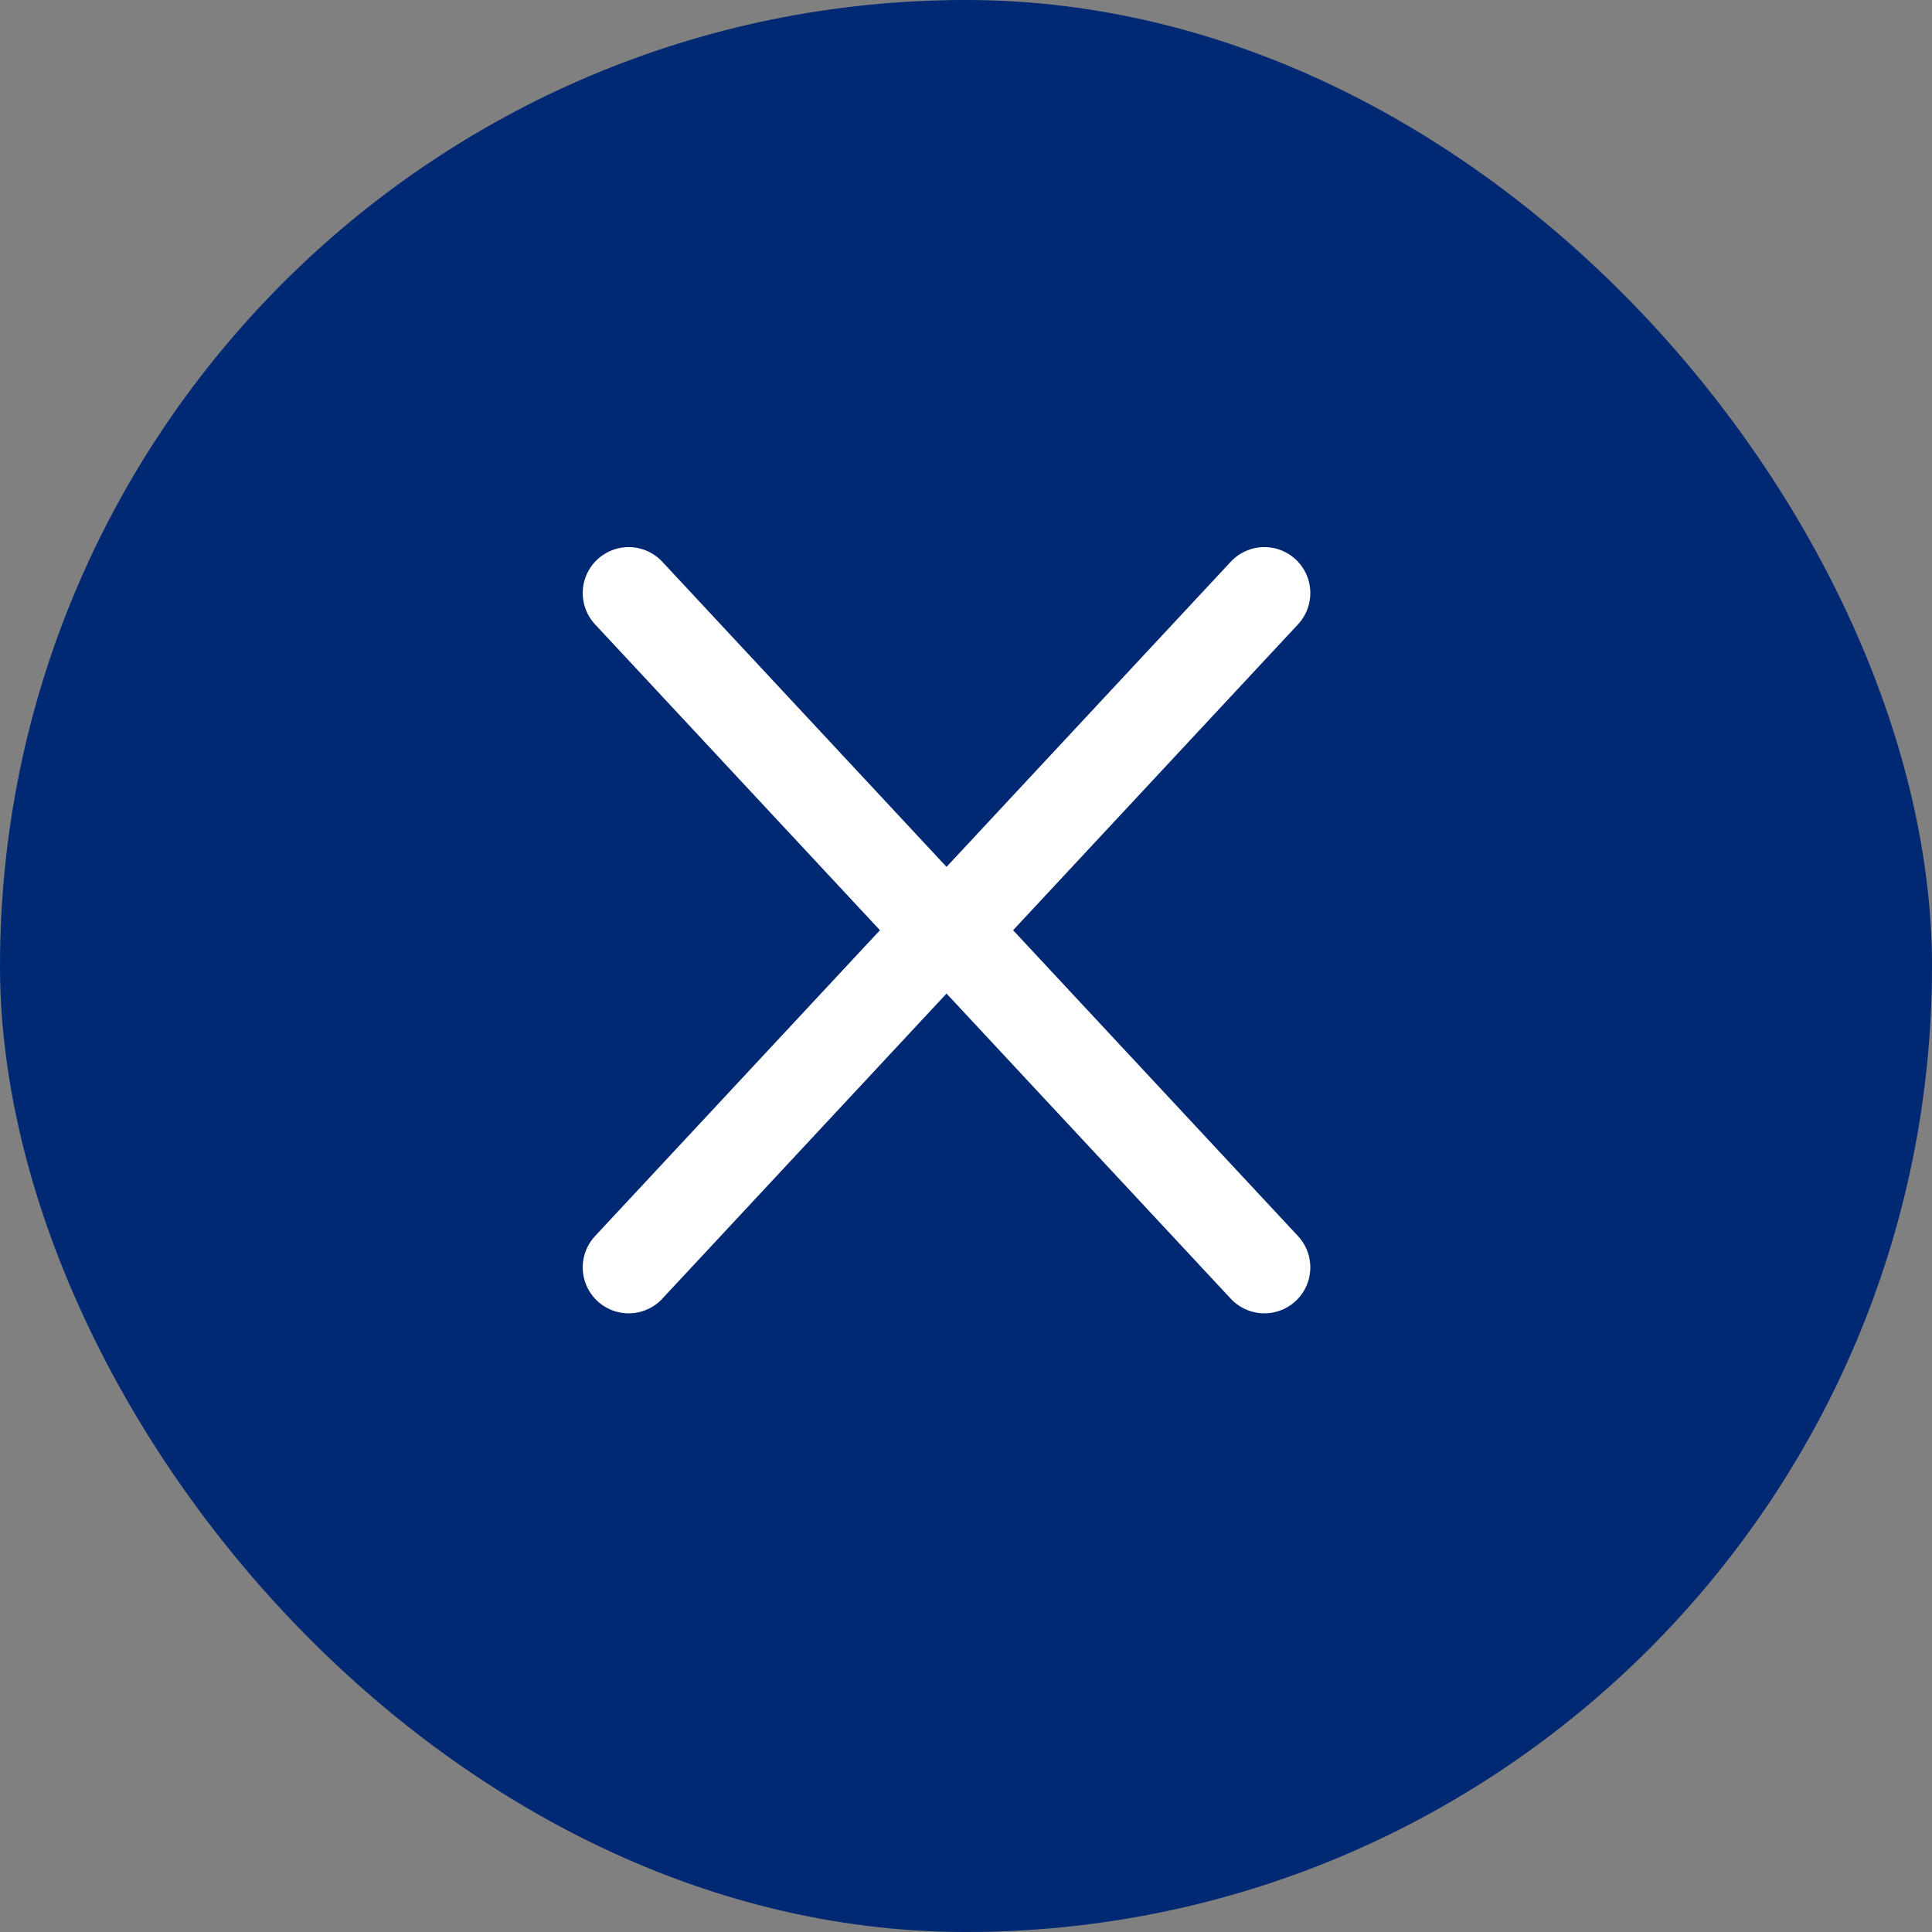
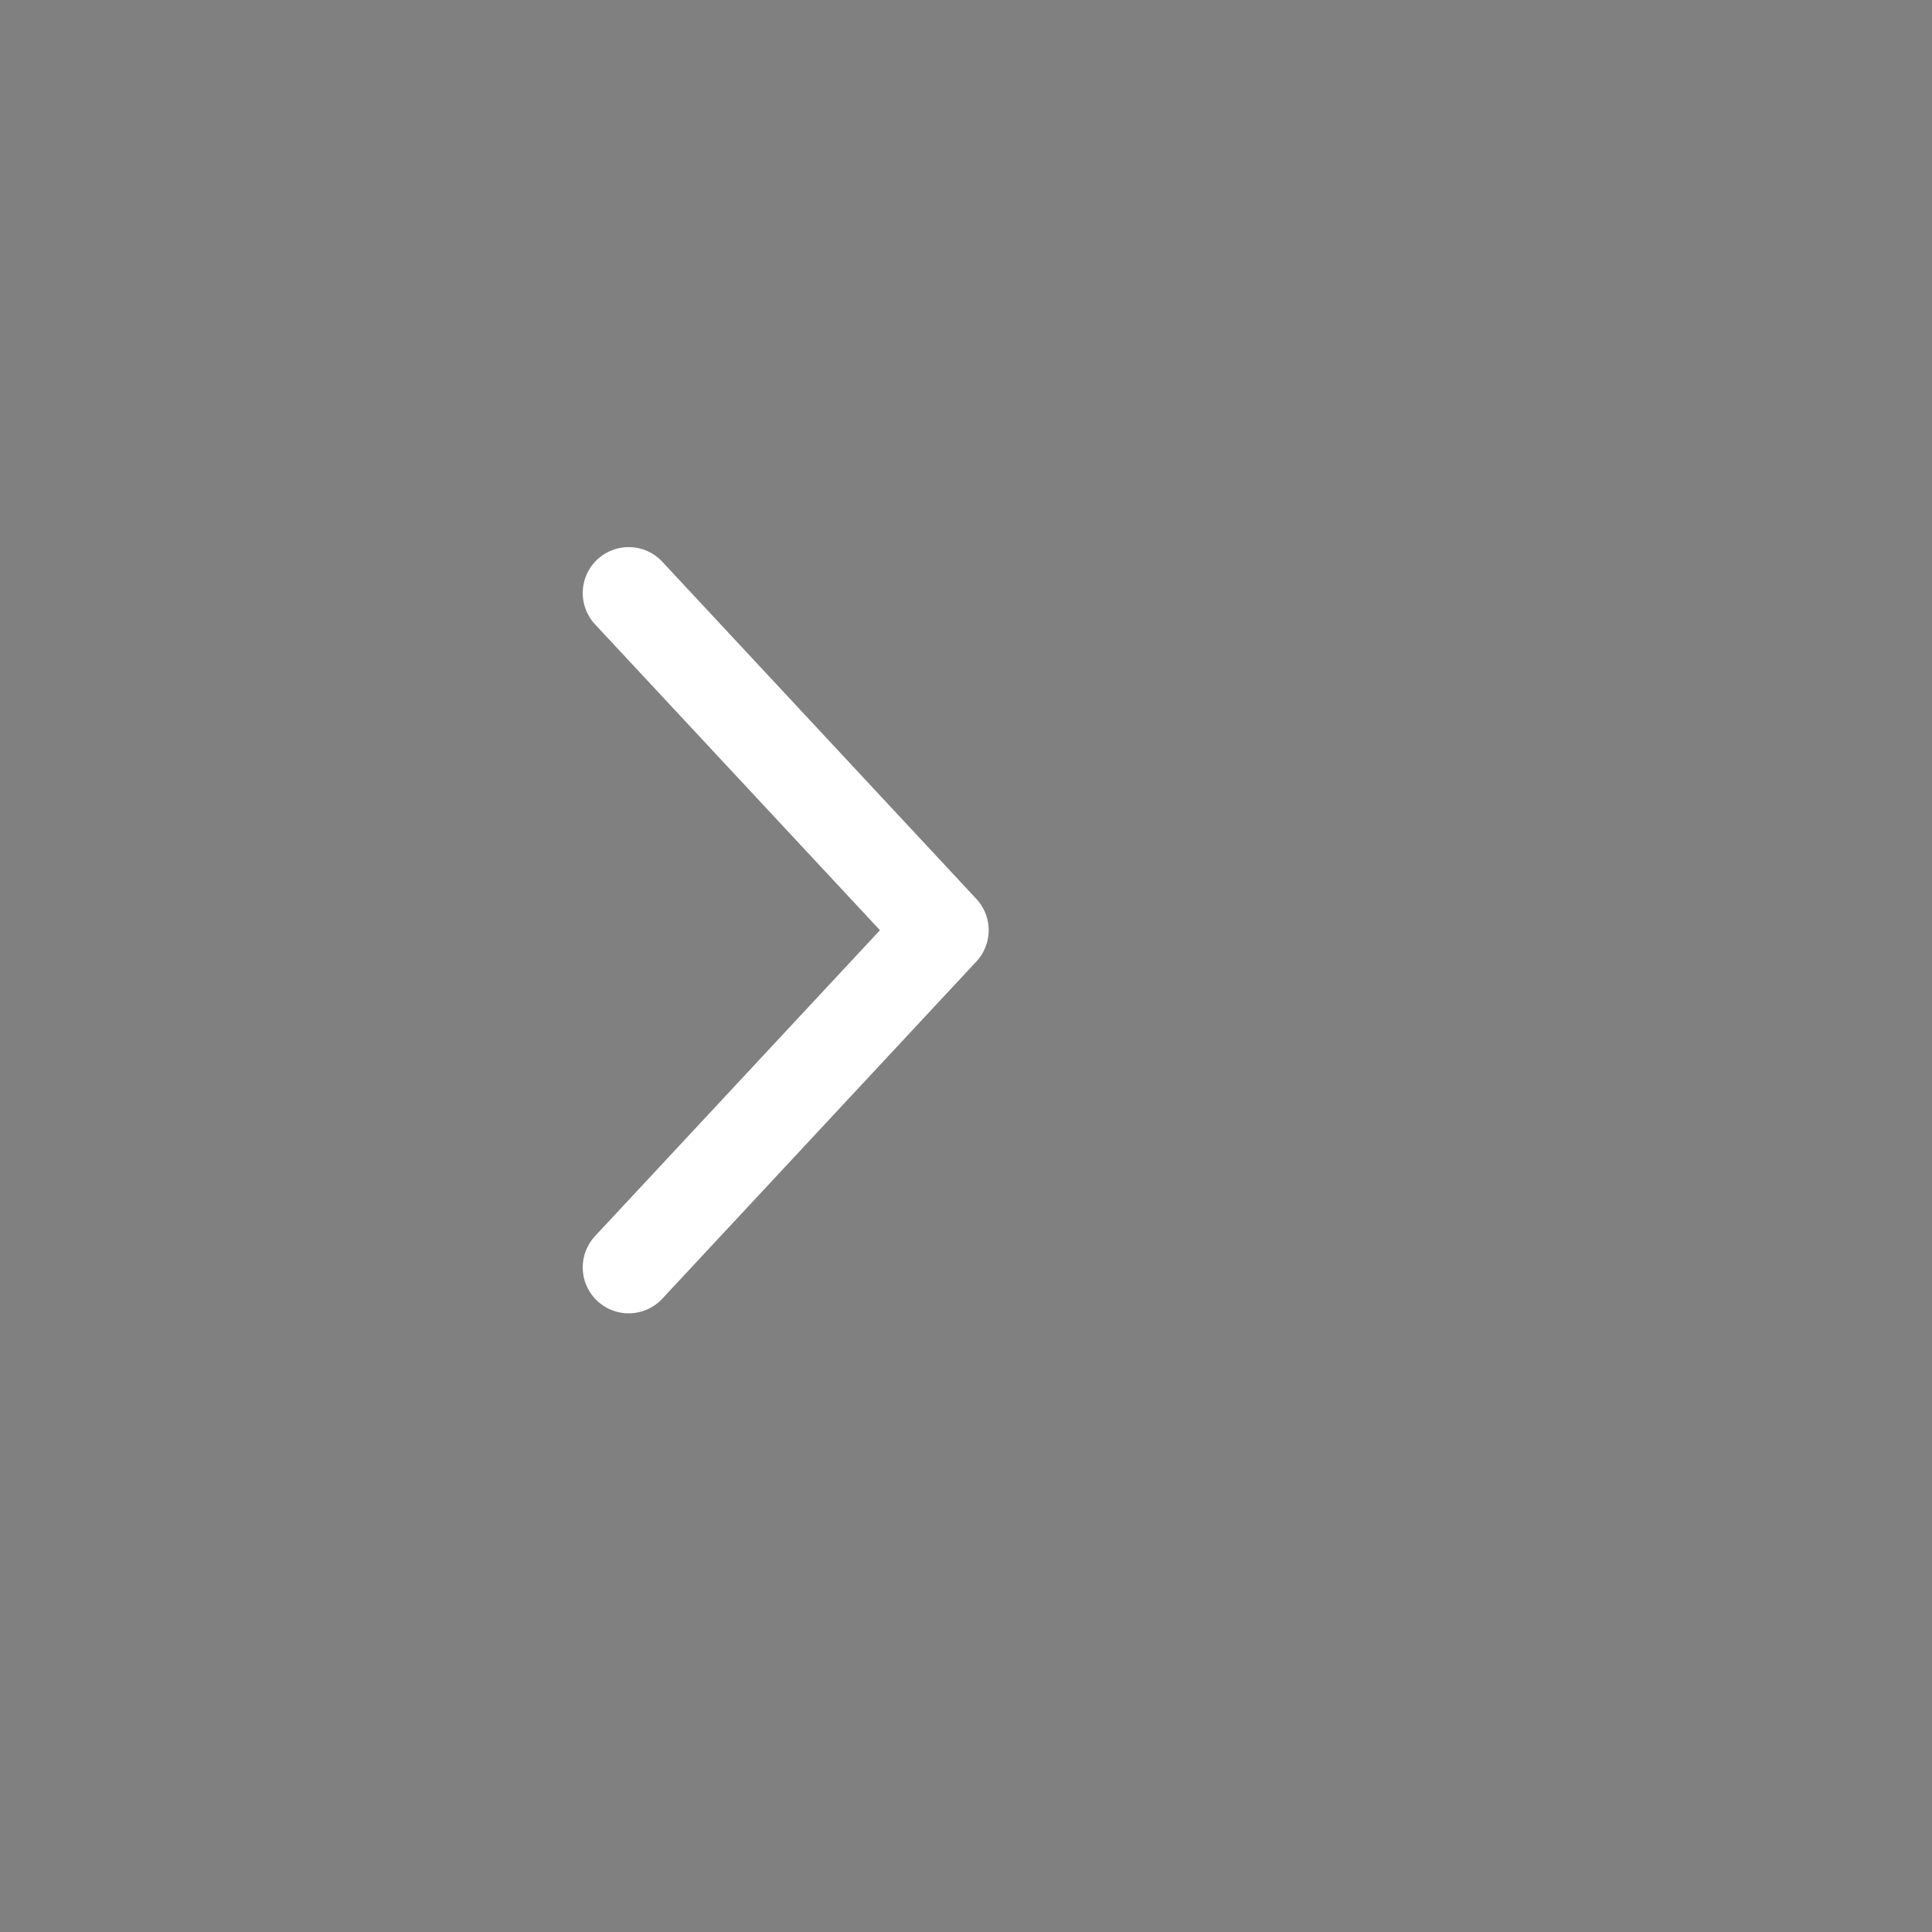
<svg xmlns="http://www.w3.org/2000/svg" width="25" height="25" viewBox="0 0 25 25" fill="none">
  <rect x="0" y="0" width="25" height="25" fill="#808080" stroke="none" />
-   <rect x="25" y="25" width="25" height="25" rx="12.5" transform="rotate(-180 25 25)" fill="#002873" />
  <path d="M8.135 16.4L12.199 12.037L8.135 7.674" stroke="white" stroke-width="1.189" stroke-linecap="round" stroke-linejoin="round" />
-   <path d="M16.361 7.674L12.297 12.037L16.361 16.4" stroke="white" stroke-width="1.189" stroke-linecap="round" stroke-linejoin="round" />
</svg>